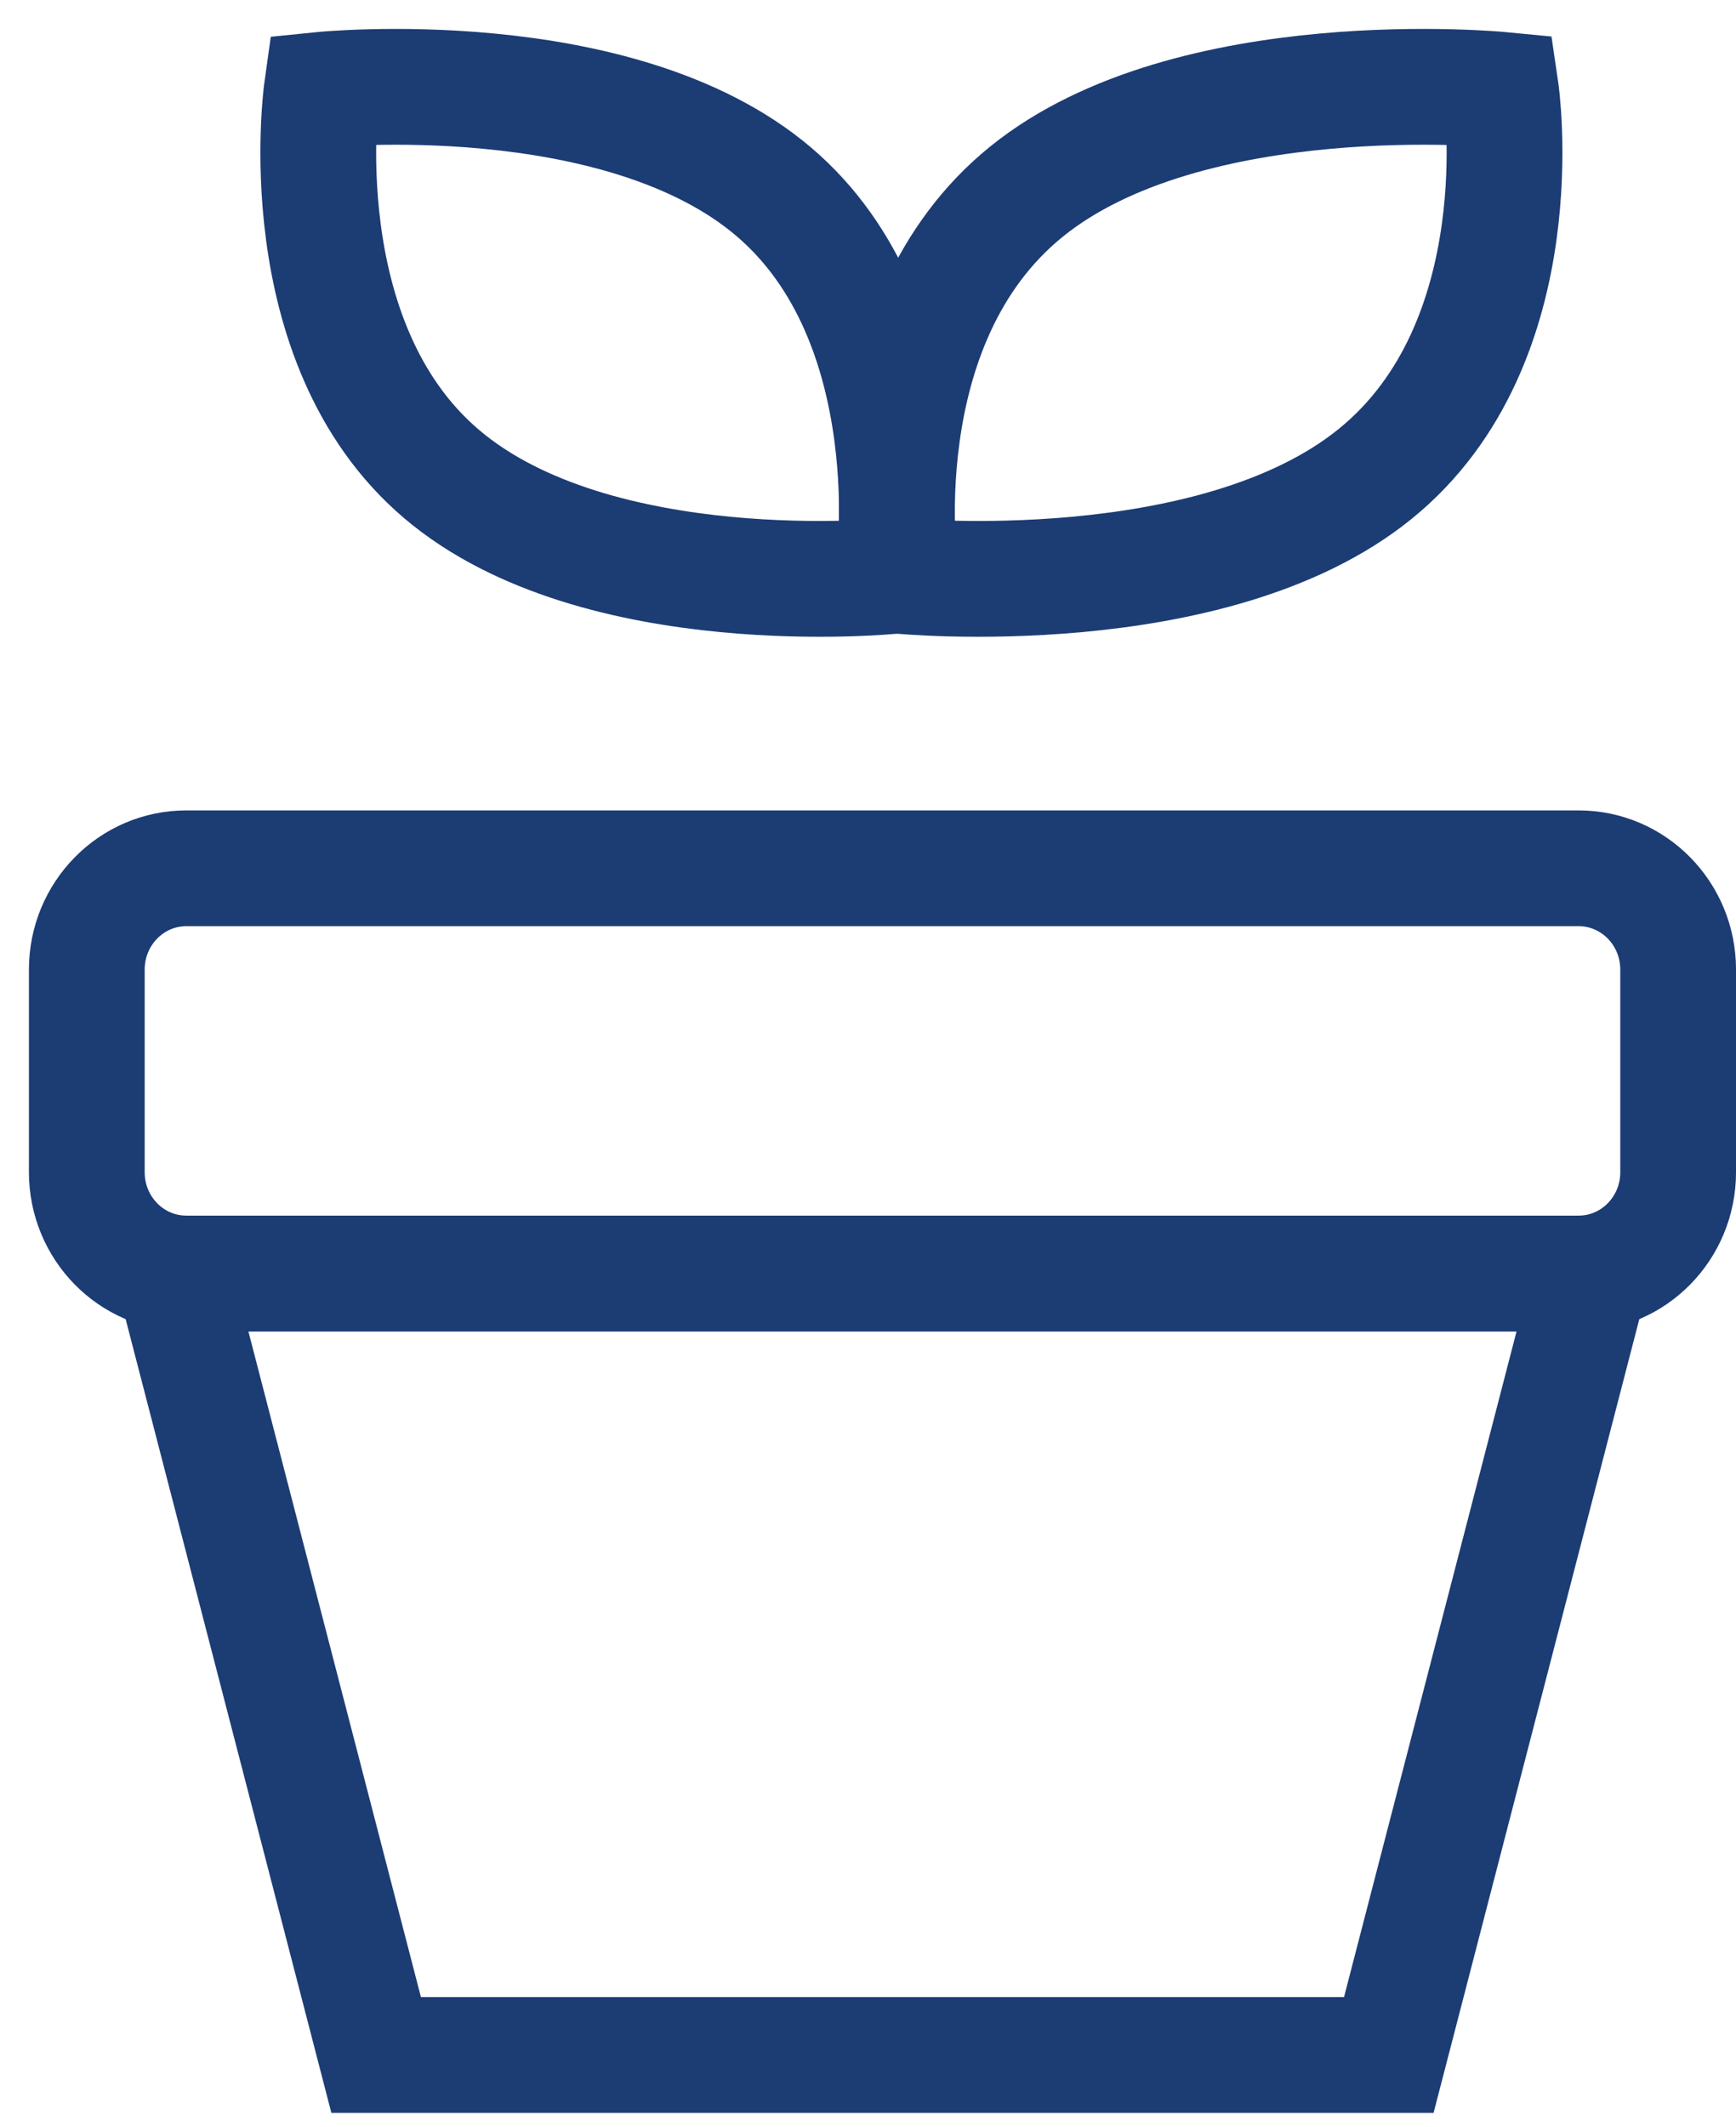
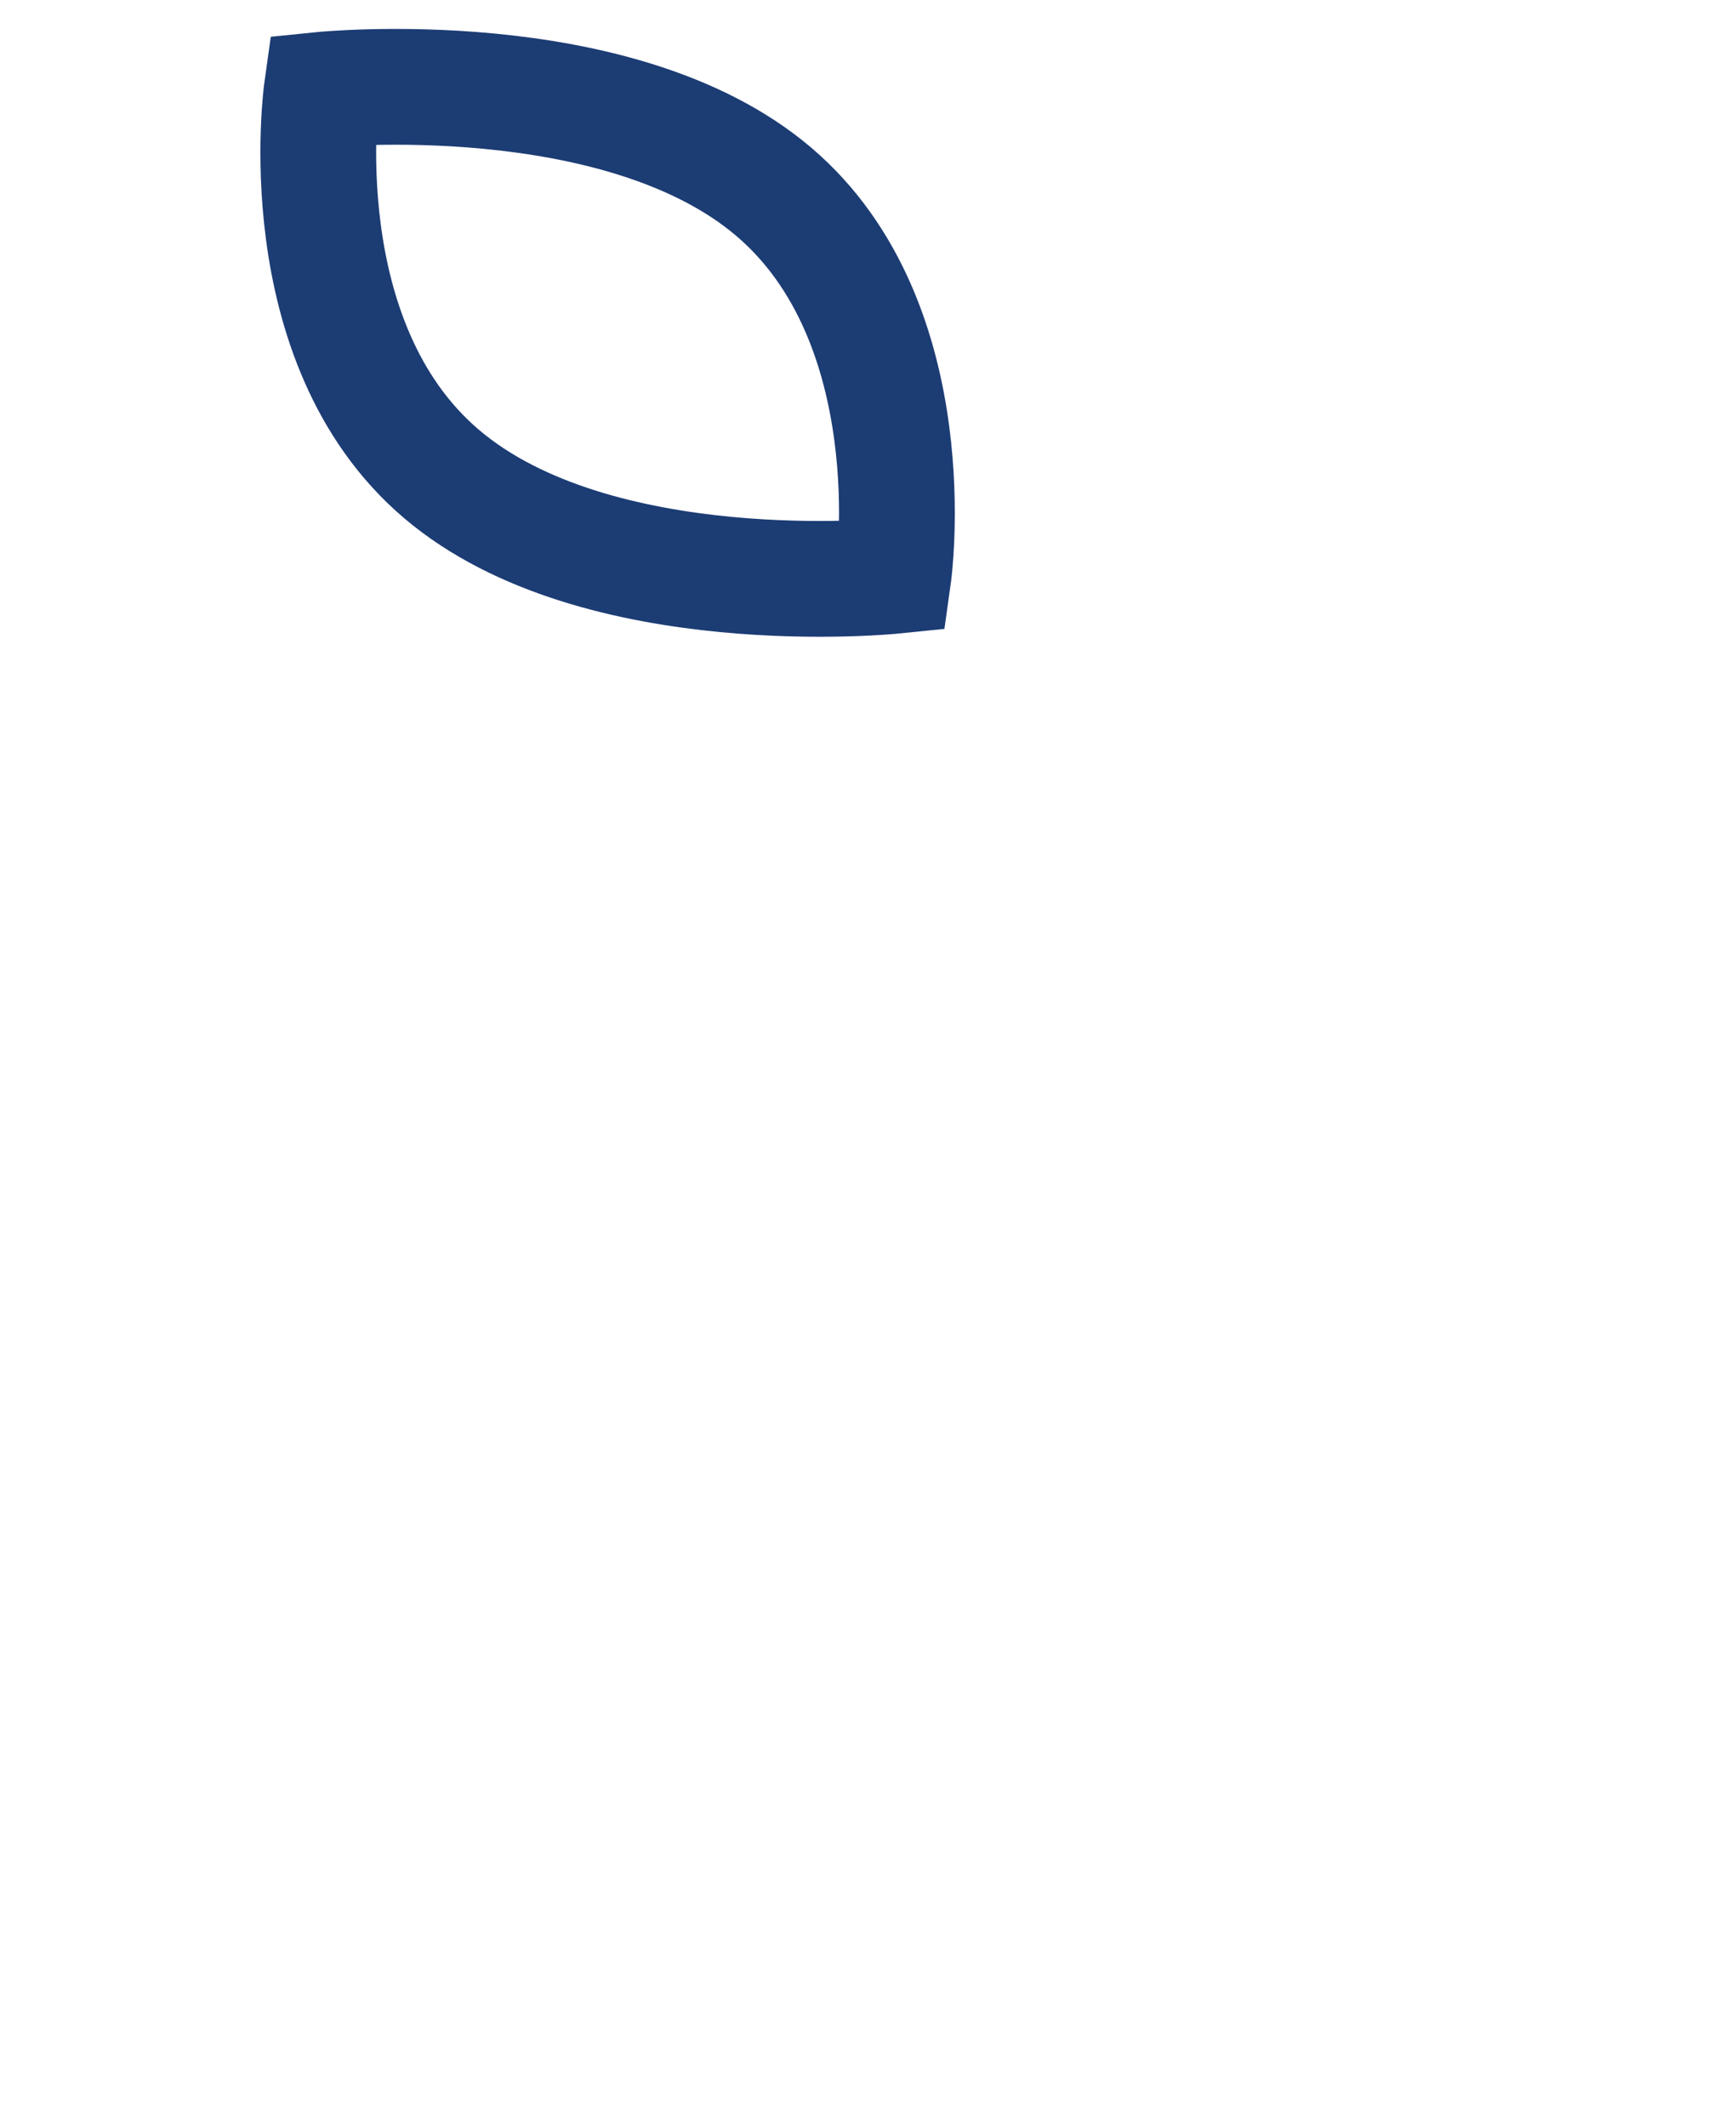
<svg xmlns="http://www.w3.org/2000/svg" fill="none" height="100%" overflow="visible" preserveAspectRatio="none" style="display: block;" viewBox="0 0 40 49" width="100%">
  <g id="Group 161">
    <path d="M20.586 13.265C20.586 13.265 13.753 13.96 10.174 10.918C6.596 7.877 7.414 2.068 7.414 2.068C7.414 2.068 14.247 1.374 17.826 4.415C21.404 7.456 20.586 13.265 20.586 13.265Z" id="Vector" stroke="#1C3C74" stroke-linecap="round" stroke-width="2.667" />
-     <path d="M20.751 13.265C20.751 13.265 27.926 13.96 31.683 10.918C35.441 7.877 34.582 2.068 34.582 2.068C34.582 2.068 27.407 1.374 23.65 4.415C19.893 7.456 20.751 13.265 20.751 13.265Z" id="Vector_2" stroke="#1C3C74" stroke-linecap="round" stroke-width="2.667" />
-     <path d="M2 22.333C2 21.045 3.026 20 4.292 20H36.375C37.641 20 38.667 21.045 38.667 22.333V27C38.667 28.289 37.641 29.333 36.375 29.333H4.292C3.026 29.333 2 28.289 2 27V22.333Z" id="Vector_3" stroke="#1C3C74" stroke-linecap="round" stroke-width="2.667" />
-     <path d="M4 29.333H36.667L32 47.333H8.667L4 29.333Z" id="Vector_4" stroke="#1C3C74" stroke-linecap="round" stroke-width="2.667" />
  </g>
</svg>